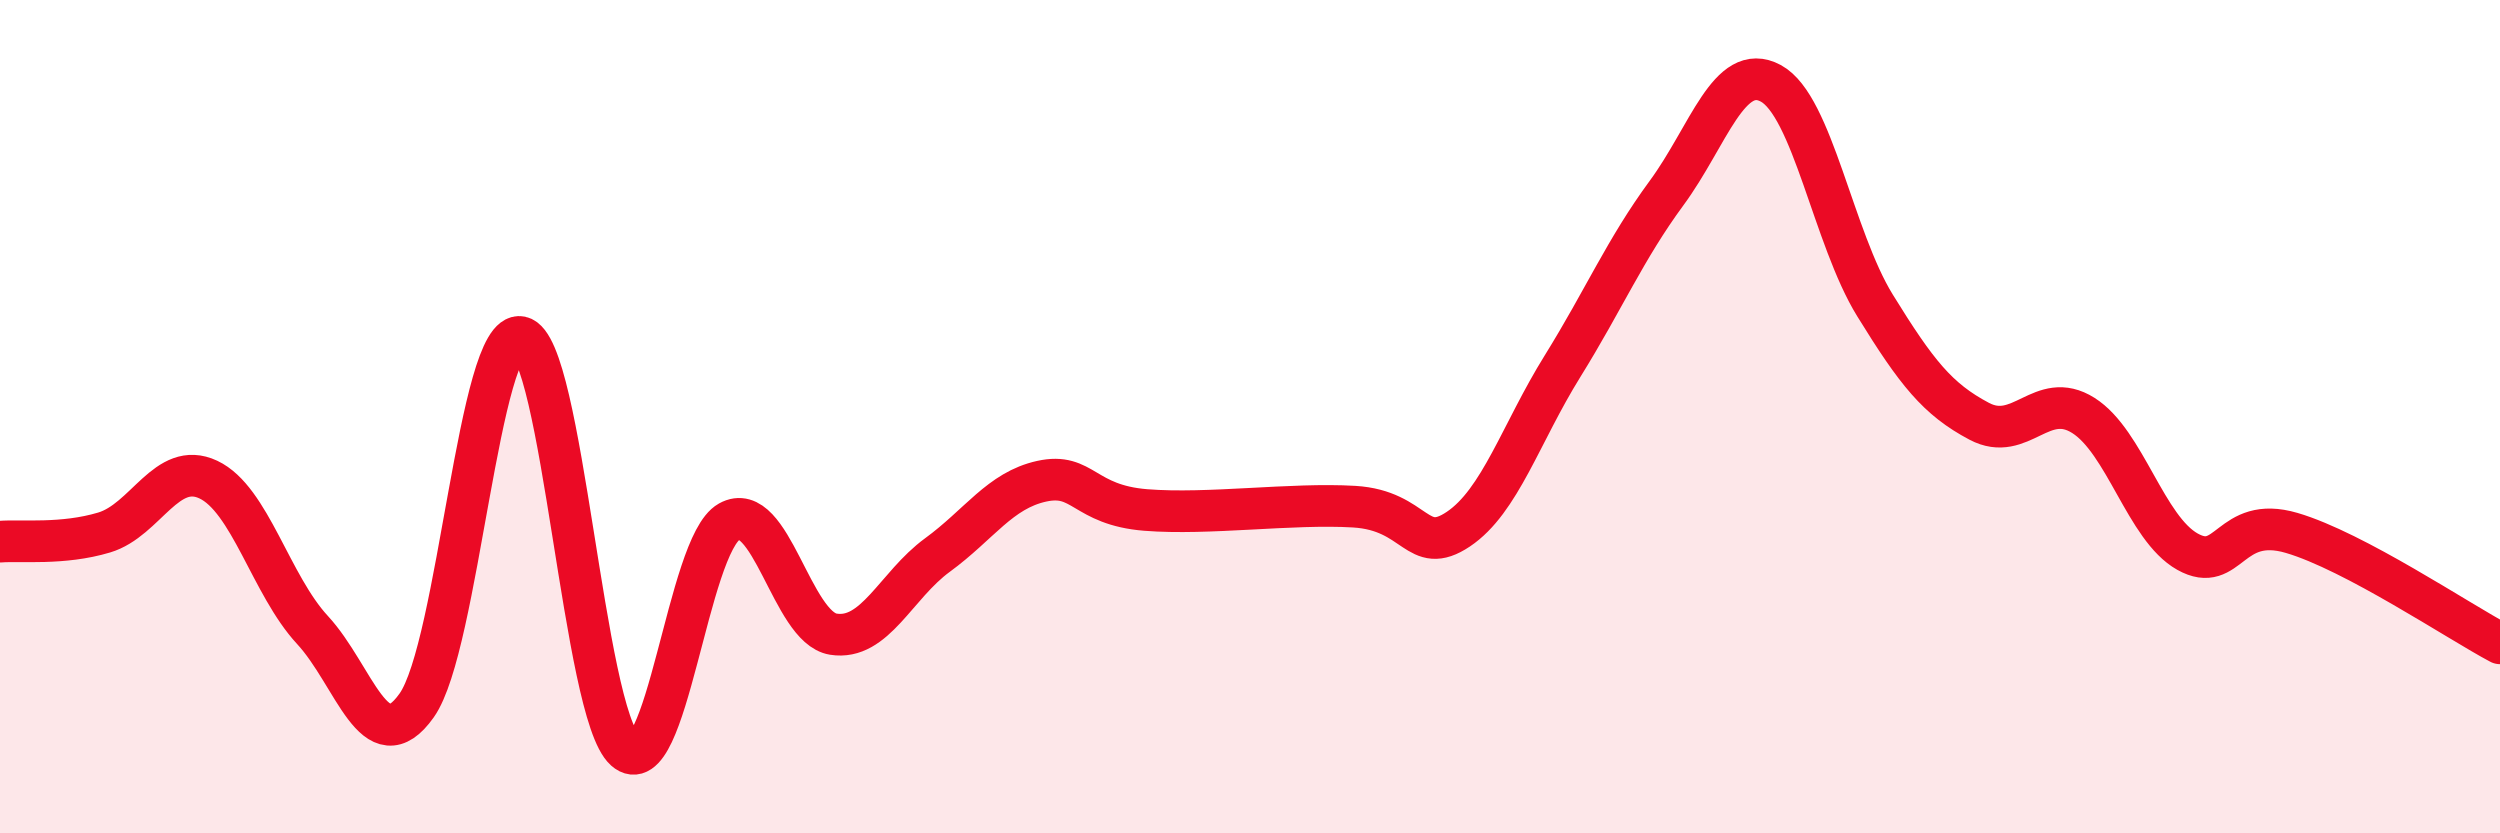
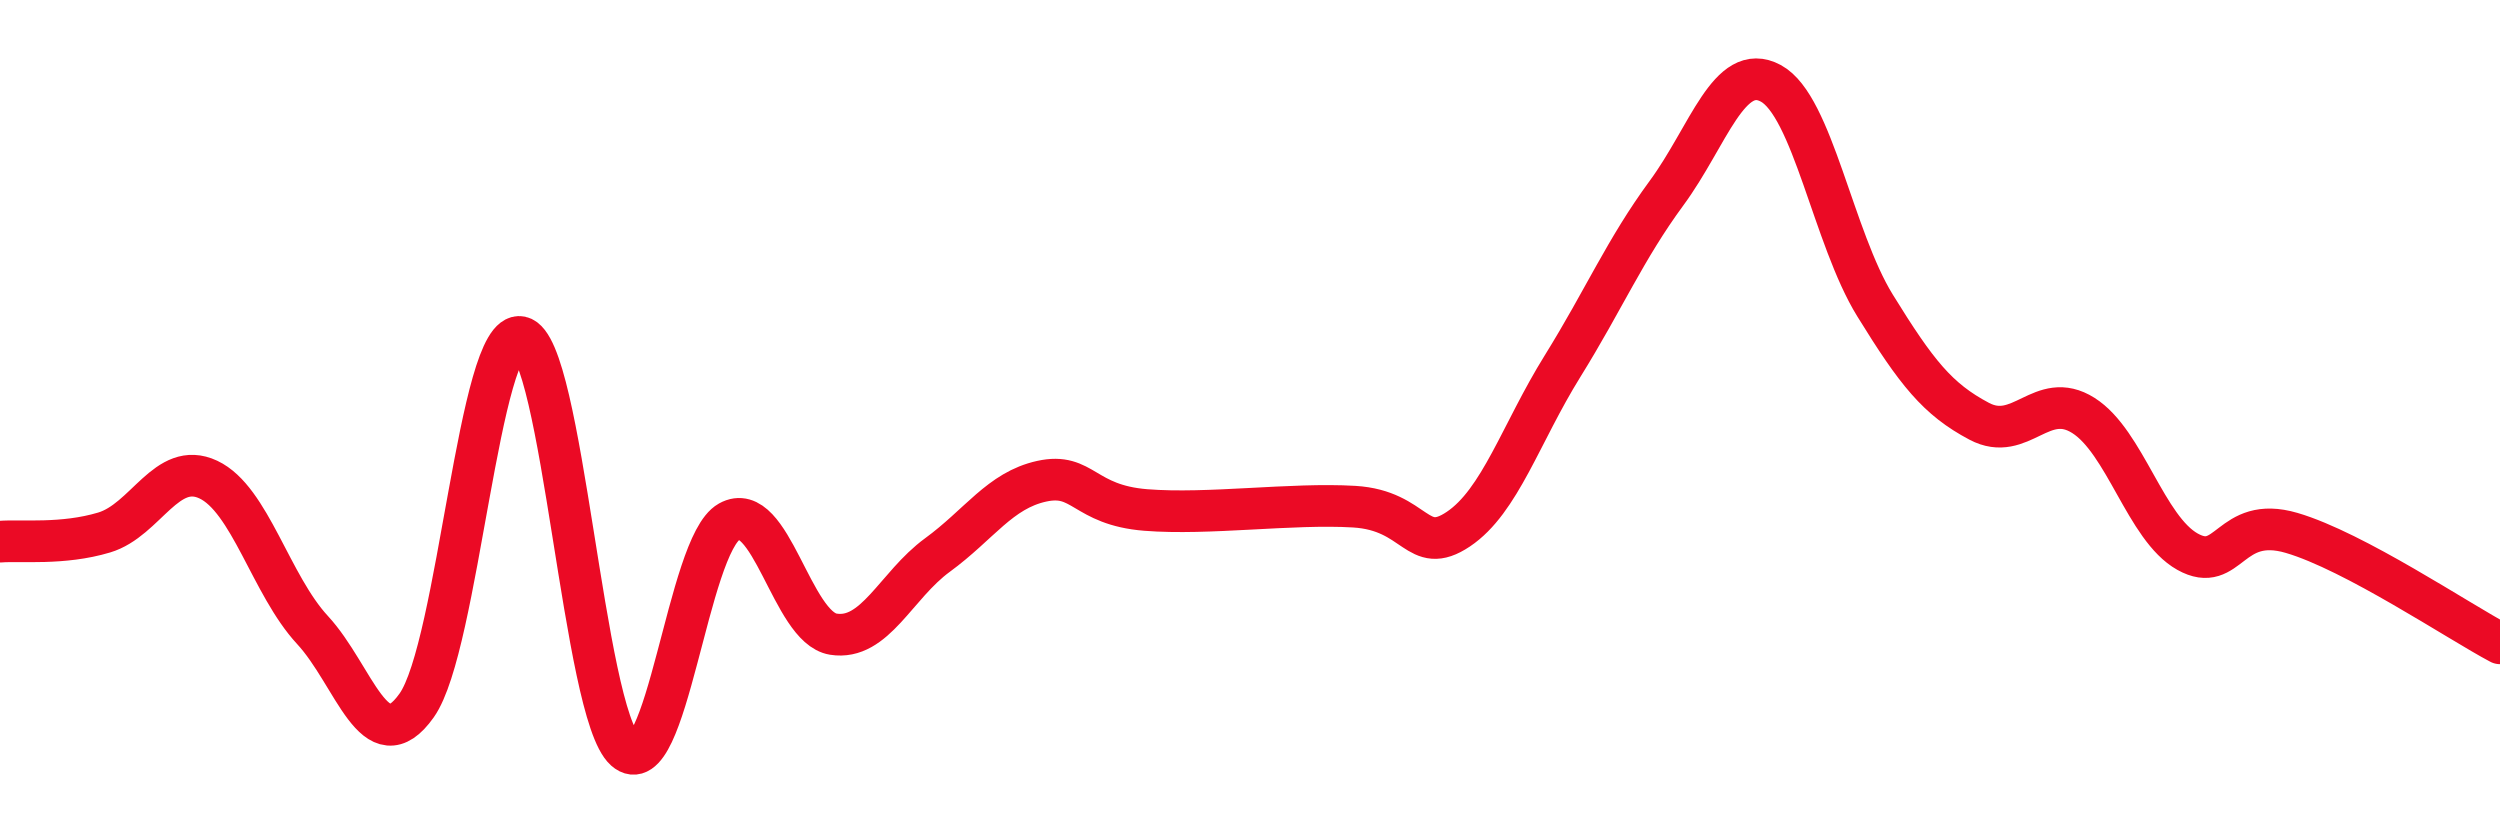
<svg xmlns="http://www.w3.org/2000/svg" width="60" height="20" viewBox="0 0 60 20">
-   <path d="M 0,13 C 0.5,12.96 1.5,13.08 2.5,12.78 C 3.5,12.48 4,11.04 5,11.51 C 6,11.98 6.5,14.04 7.5,15.12 C 8.5,16.2 9,18.34 10,16.93 C 11,15.52 11.5,7.88 12.5,8.09 C 13.5,8.3 14,17.11 15,18 C 16,18.89 16.5,13.08 17.5,12.52 C 18.5,11.96 19,15.06 20,15.22 C 21,15.38 21.5,14.05 22.5,13.32 C 23.5,12.59 24,11.77 25,11.55 C 26,11.33 26,12.12 27.5,12.24 C 29,12.36 31,12.07 32.5,12.16 C 34,12.25 34,13.37 35,12.7 C 36,12.03 36.5,10.4 37.5,8.79 C 38.5,7.18 39,5.99 40,4.63 C 41,3.27 41.5,1.46 42.5,2 C 43.5,2.54 44,5.71 45,7.33 C 46,8.95 46.5,9.58 47.5,10.11 C 48.5,10.64 49,9.34 50,9.97 C 51,10.6 51.5,12.68 52.5,13.24 C 53.5,13.8 53.5,12.35 55,12.79 C 56.5,13.23 59,14.91 60,15.44L60 20L0 20Z" fill="#EB0A25" opacity="0.1" stroke-linecap="round" stroke-linejoin="round" />
  <path d="M 0,13 C 0.5,12.96 1.5,13.08 2.5,12.78 C 3.5,12.48 4,11.04 5,11.51 C 6,11.98 6.5,14.04 7.5,15.12 C 8.5,16.2 9,18.34 10,16.93 C 11,15.52 11.5,7.88 12.5,8.09 C 13.5,8.3 14,17.11 15,18 C 16,18.89 16.5,13.08 17.5,12.52 C 18.5,11.96 19,15.06 20,15.22 C 21,15.38 21.5,14.05 22.5,13.32 C 23.5,12.59 24,11.77 25,11.55 C 26,11.33 26,12.12 27.5,12.24 C 29,12.36 31,12.07 32.5,12.16 C 34,12.25 34,13.37 35,12.7 C 36,12.03 36.5,10.4 37.5,8.79 C 38.5,7.18 39,5.99 40,4.63 C 41,3.27 41.5,1.46 42.5,2 C 43.5,2.54 44,5.71 45,7.33 C 46,8.95 46.5,9.58 47.5,10.11 C 48.5,10.64 49,9.34 50,9.97 C 51,10.6 51.5,12.68 52.5,13.24 C 53.5,13.8 53.5,12.35 55,12.79 C 56.5,13.23 59,14.91 60,15.44" stroke="#EB0A25" stroke-width="1" fill="none" stroke-linecap="round" stroke-linejoin="round" />
</svg>